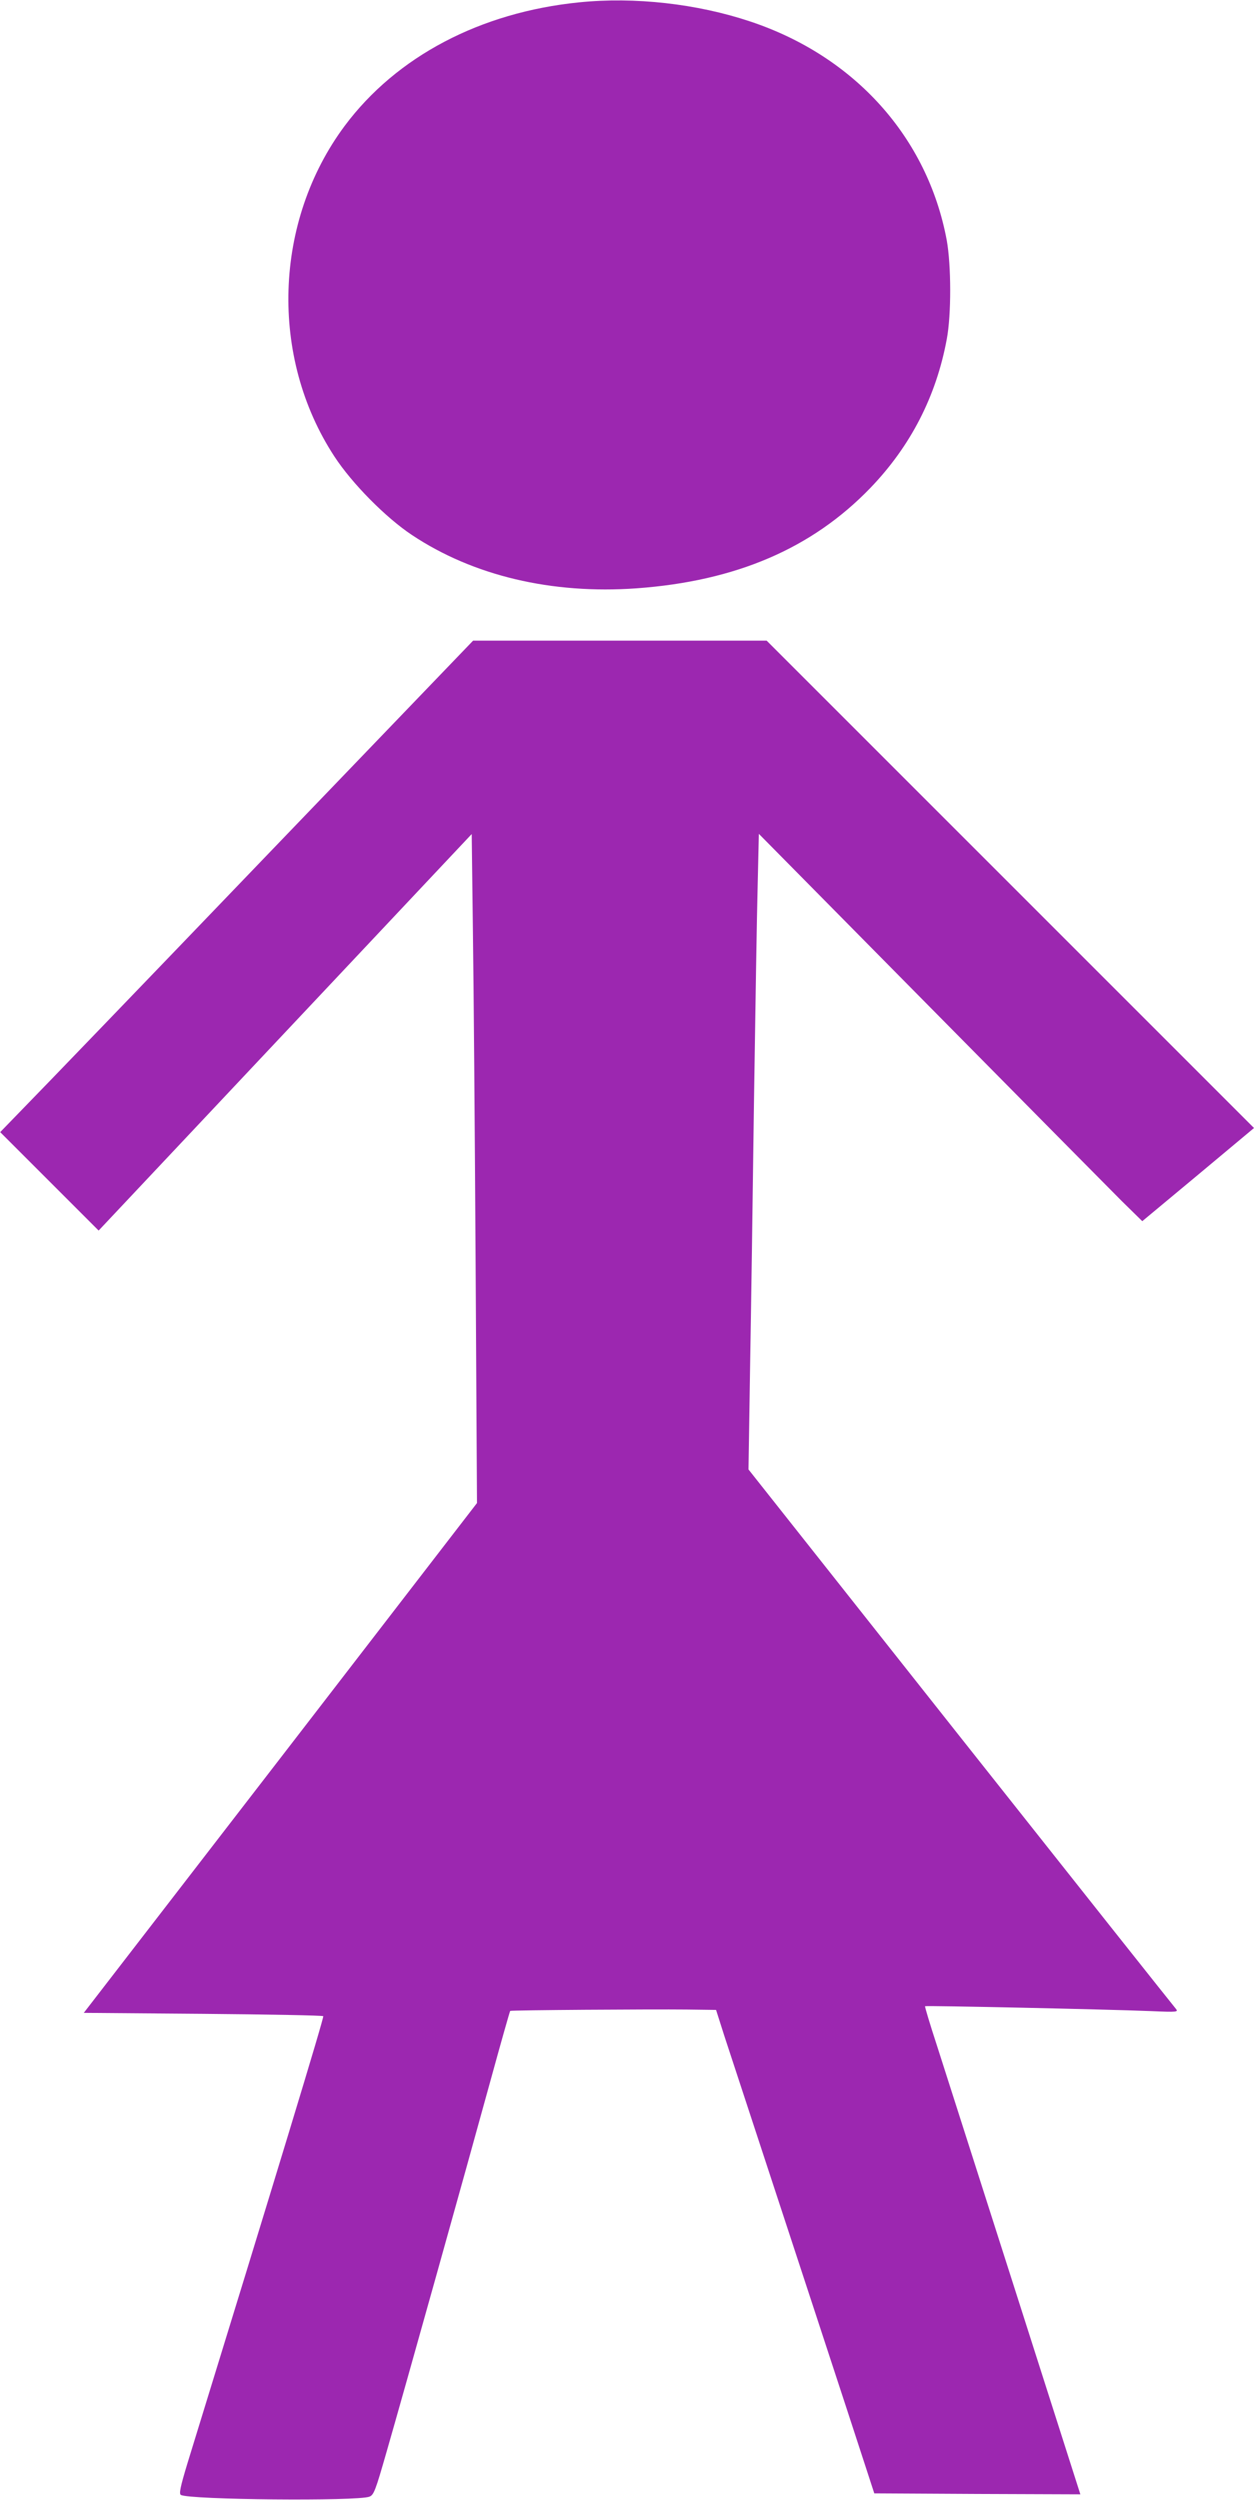
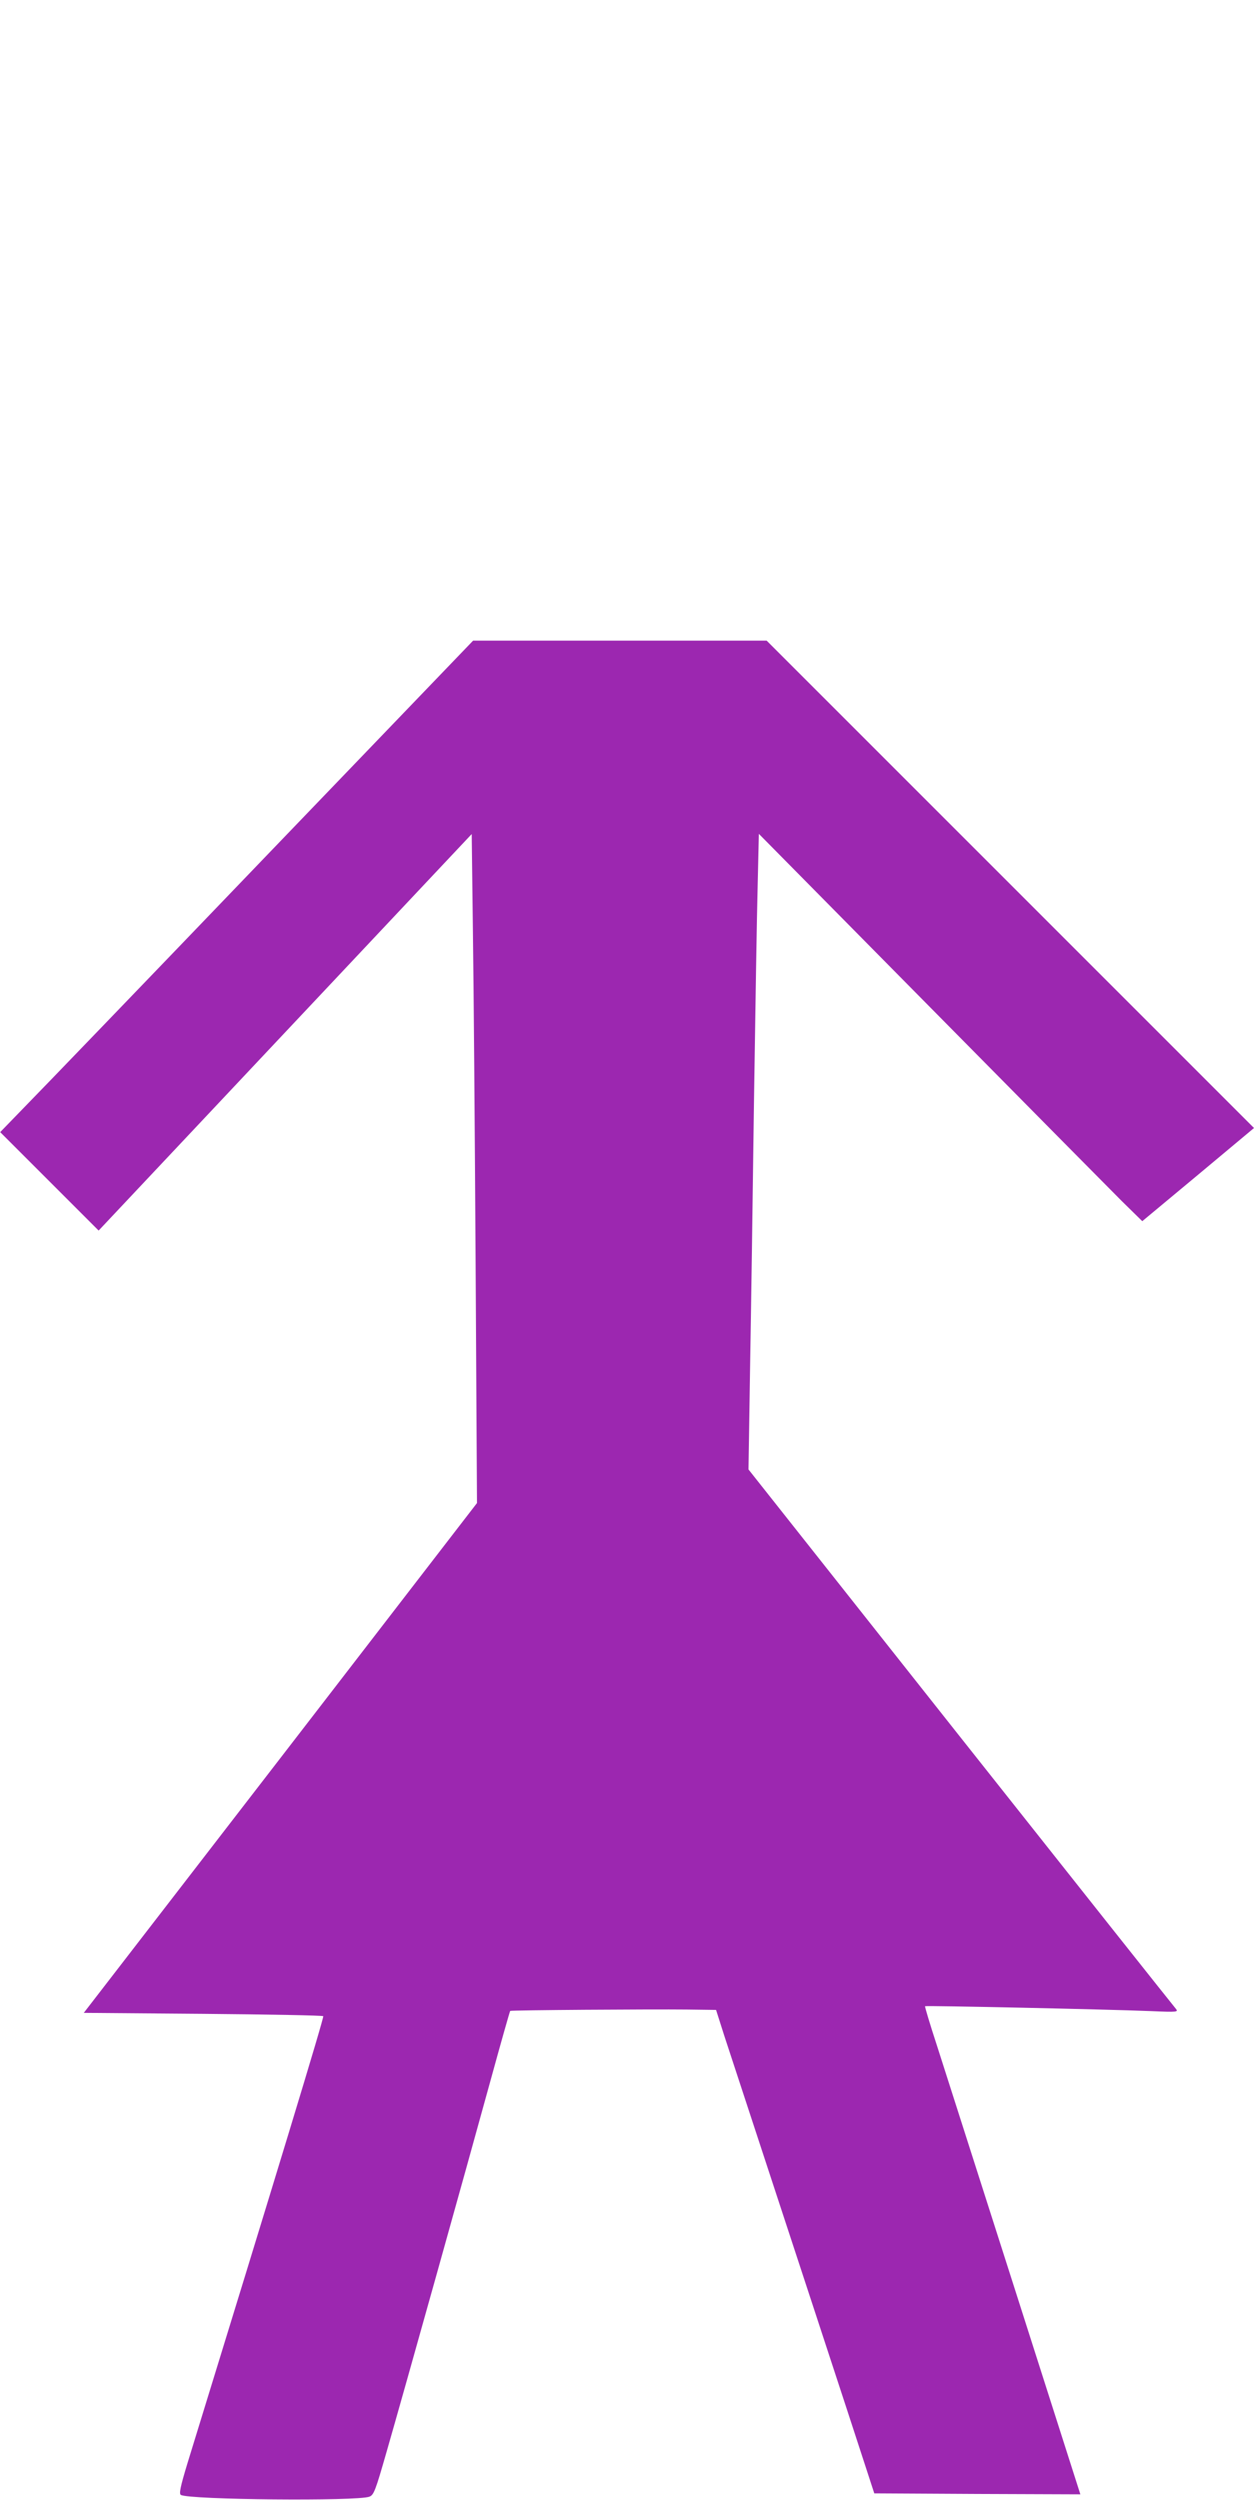
<svg xmlns="http://www.w3.org/2000/svg" version="1.0" width="642pt" height="1280pt" viewBox="0 0 642 1280" preserveAspectRatio="xMidYMid meet">
  <g transform="translate(0,1280) scale(0.1,-0.1)" fill="#9c27b0" stroke="none">
-     <path d="M2965 12788 c-506 -51 -935 -277 -1200 -632 -364 -489 -386 -1184 -53 -1693 90 -138 263 -313 397 -402 314 -209 716 -304 1150 -273 509 37 898 204 1197 514 206 214 337 469 391 761 24 126 23 379 0 507 -98 526 -471 942 -1006 1120 -272 91 -592 127 -876 98z" />
    <path d="M1339 8393 c-596 -621 -1141 -1187 -1211 -1258 l-127 -131 252 -252 252 -252 955 1015 955 1015 6 -487 c4 -269 10 -1039 14 -1713 l7 -1225 -1006 -1305 -1007 -1305 610 -5 c335 -3 612 -8 616 -12 5 -5 -239 -808 -695 -2288 -37 -122 -44 -157 -34 -163 43 -25 902 -33 965 -9 23 9 31 30 88 229 90 312 415 1474 531 1897 54 197 100 359 102 361 4 4 725 9 903 7 l151 -2 42 -132 c24 -73 92 -281 152 -463 134 -408 513 -1562 572 -1745 l44 -135 528 -3 527 -2 -7 22 c-10 33 -654 2047 -728 2278 -35 107 -62 197 -60 199 4 4 933 -16 1154 -25 140 -6 144 -5 129 13 -9 10 -505 635 -1102 1389 l-1085 1371 8 514 c5 283 14 897 20 1364 7 468 15 968 19 1113 l6 263 877 -888 c482 -488 924 -935 981 -992 l105 -103 286 238 286 239 -1247 1247 -1248 1248 -751 0 -752 0 -1083 -1127z" />
  </g>
</svg>